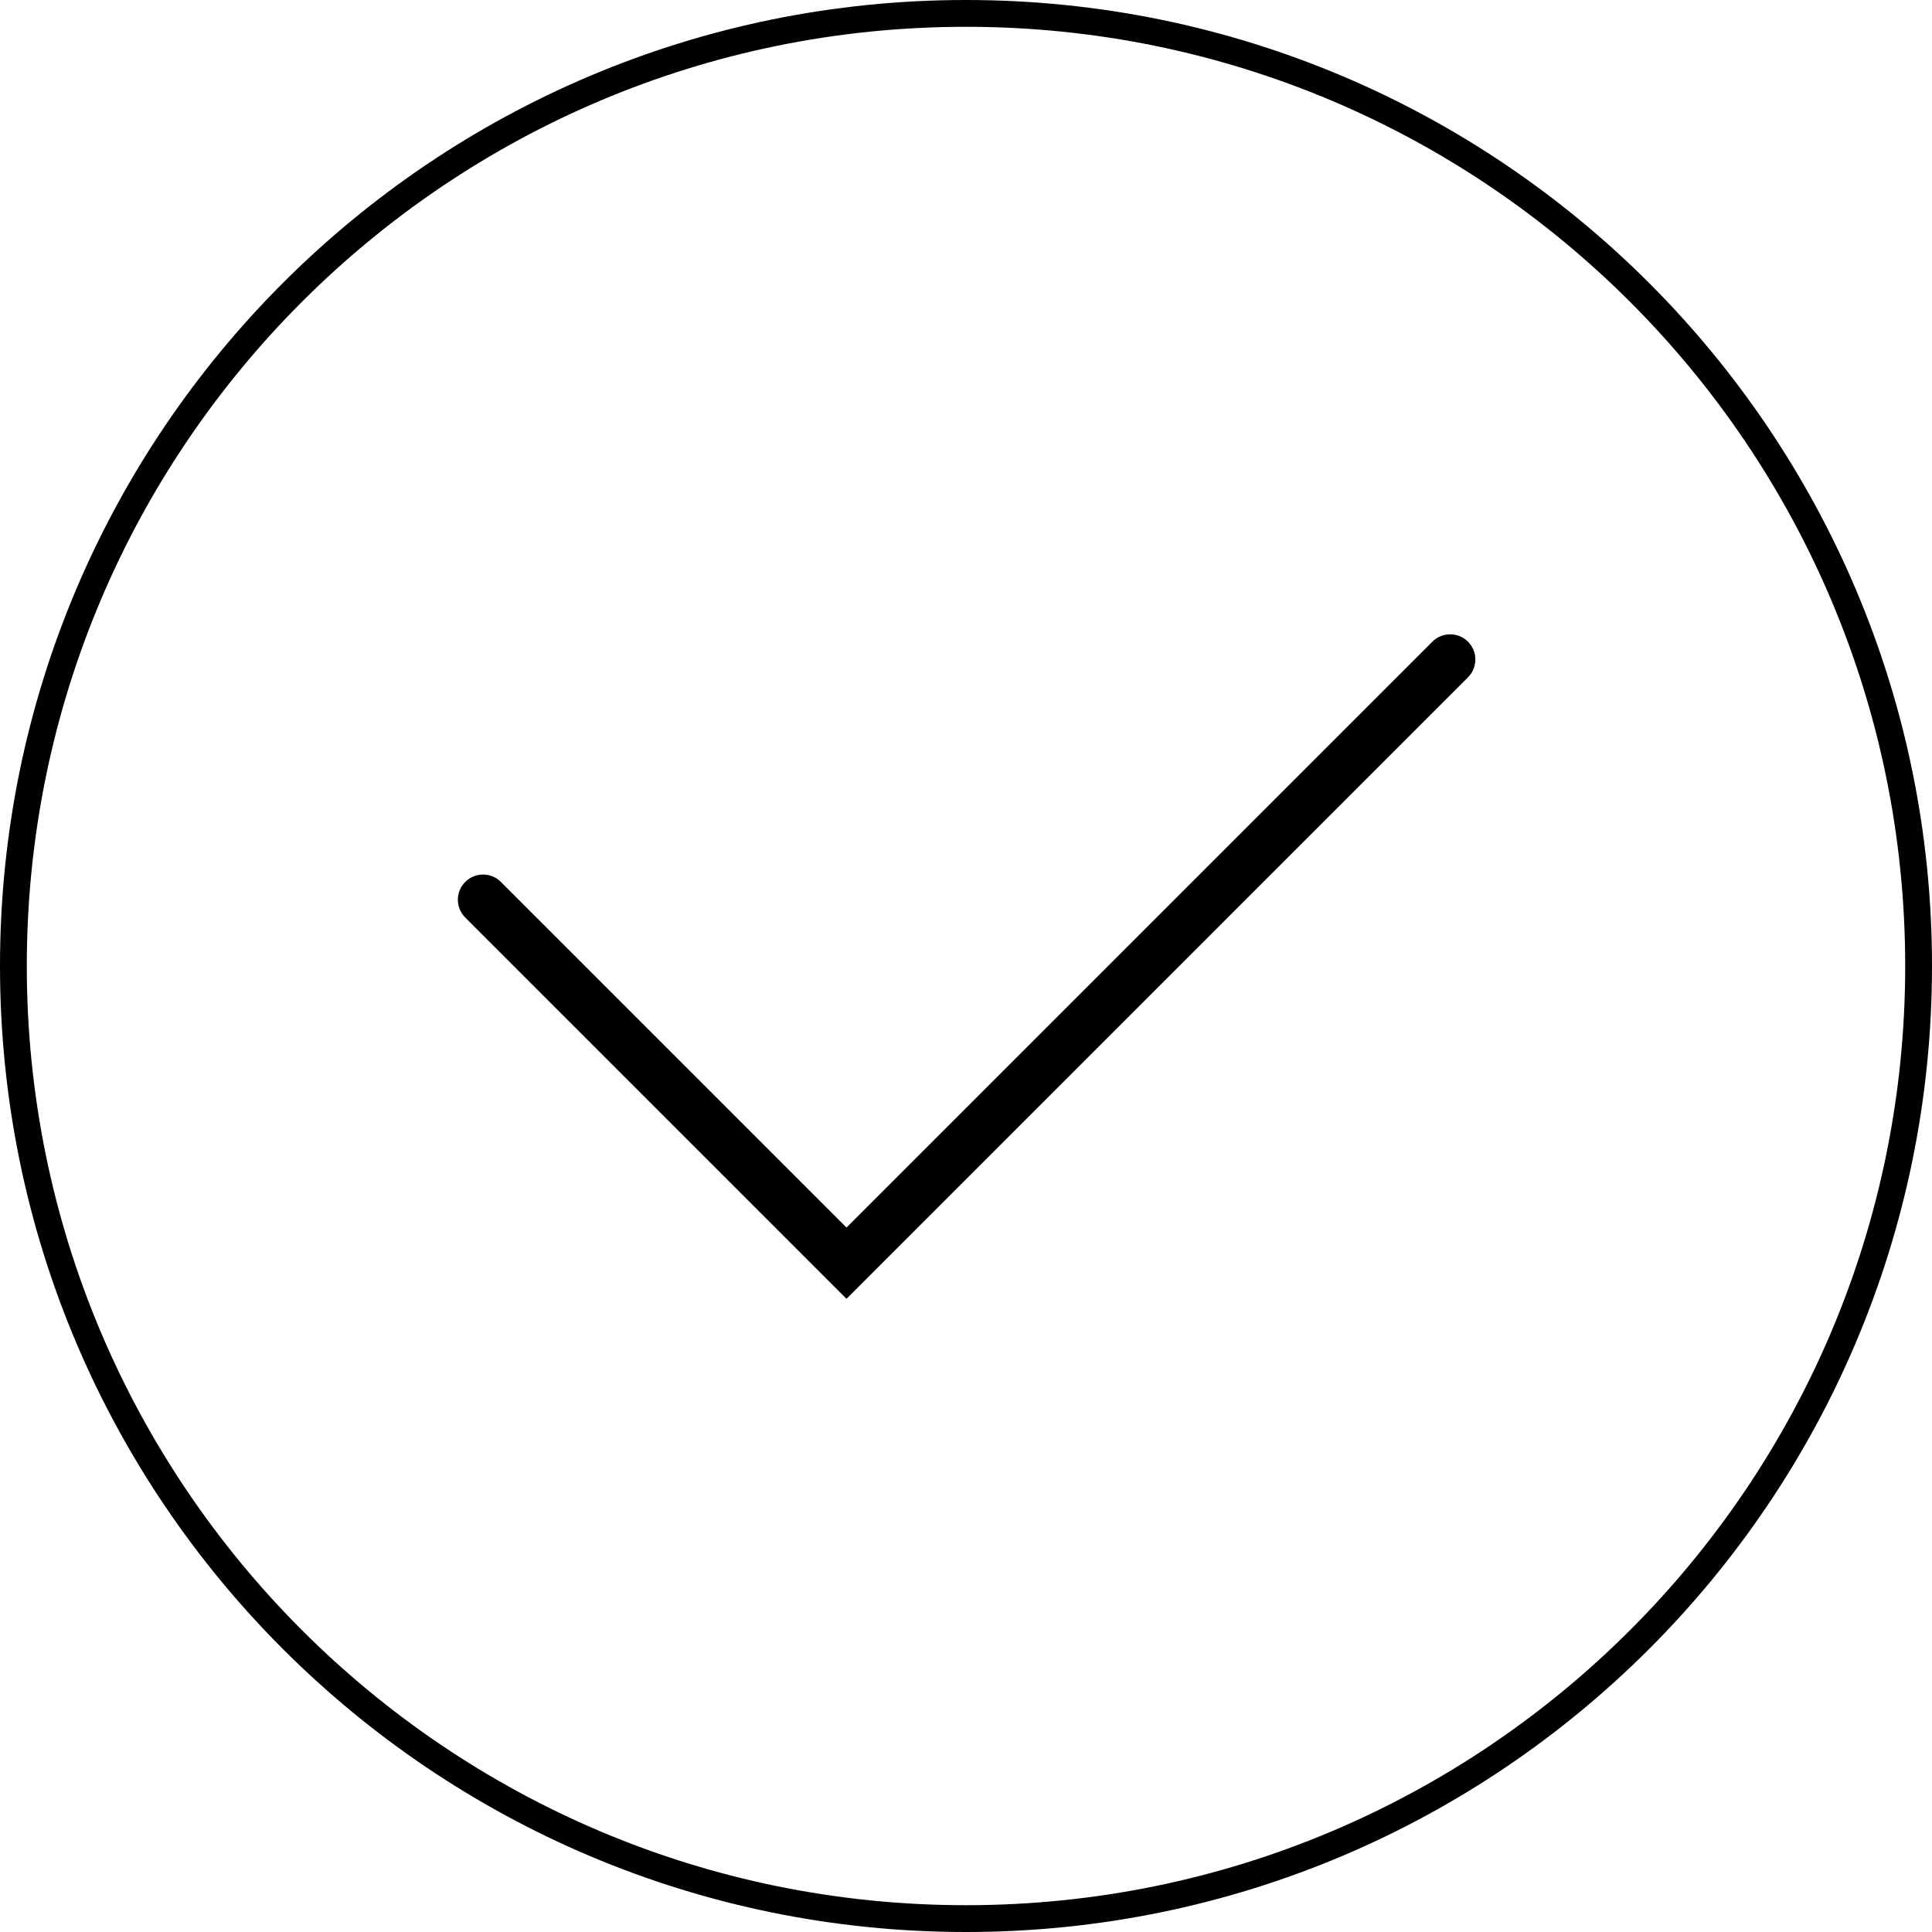
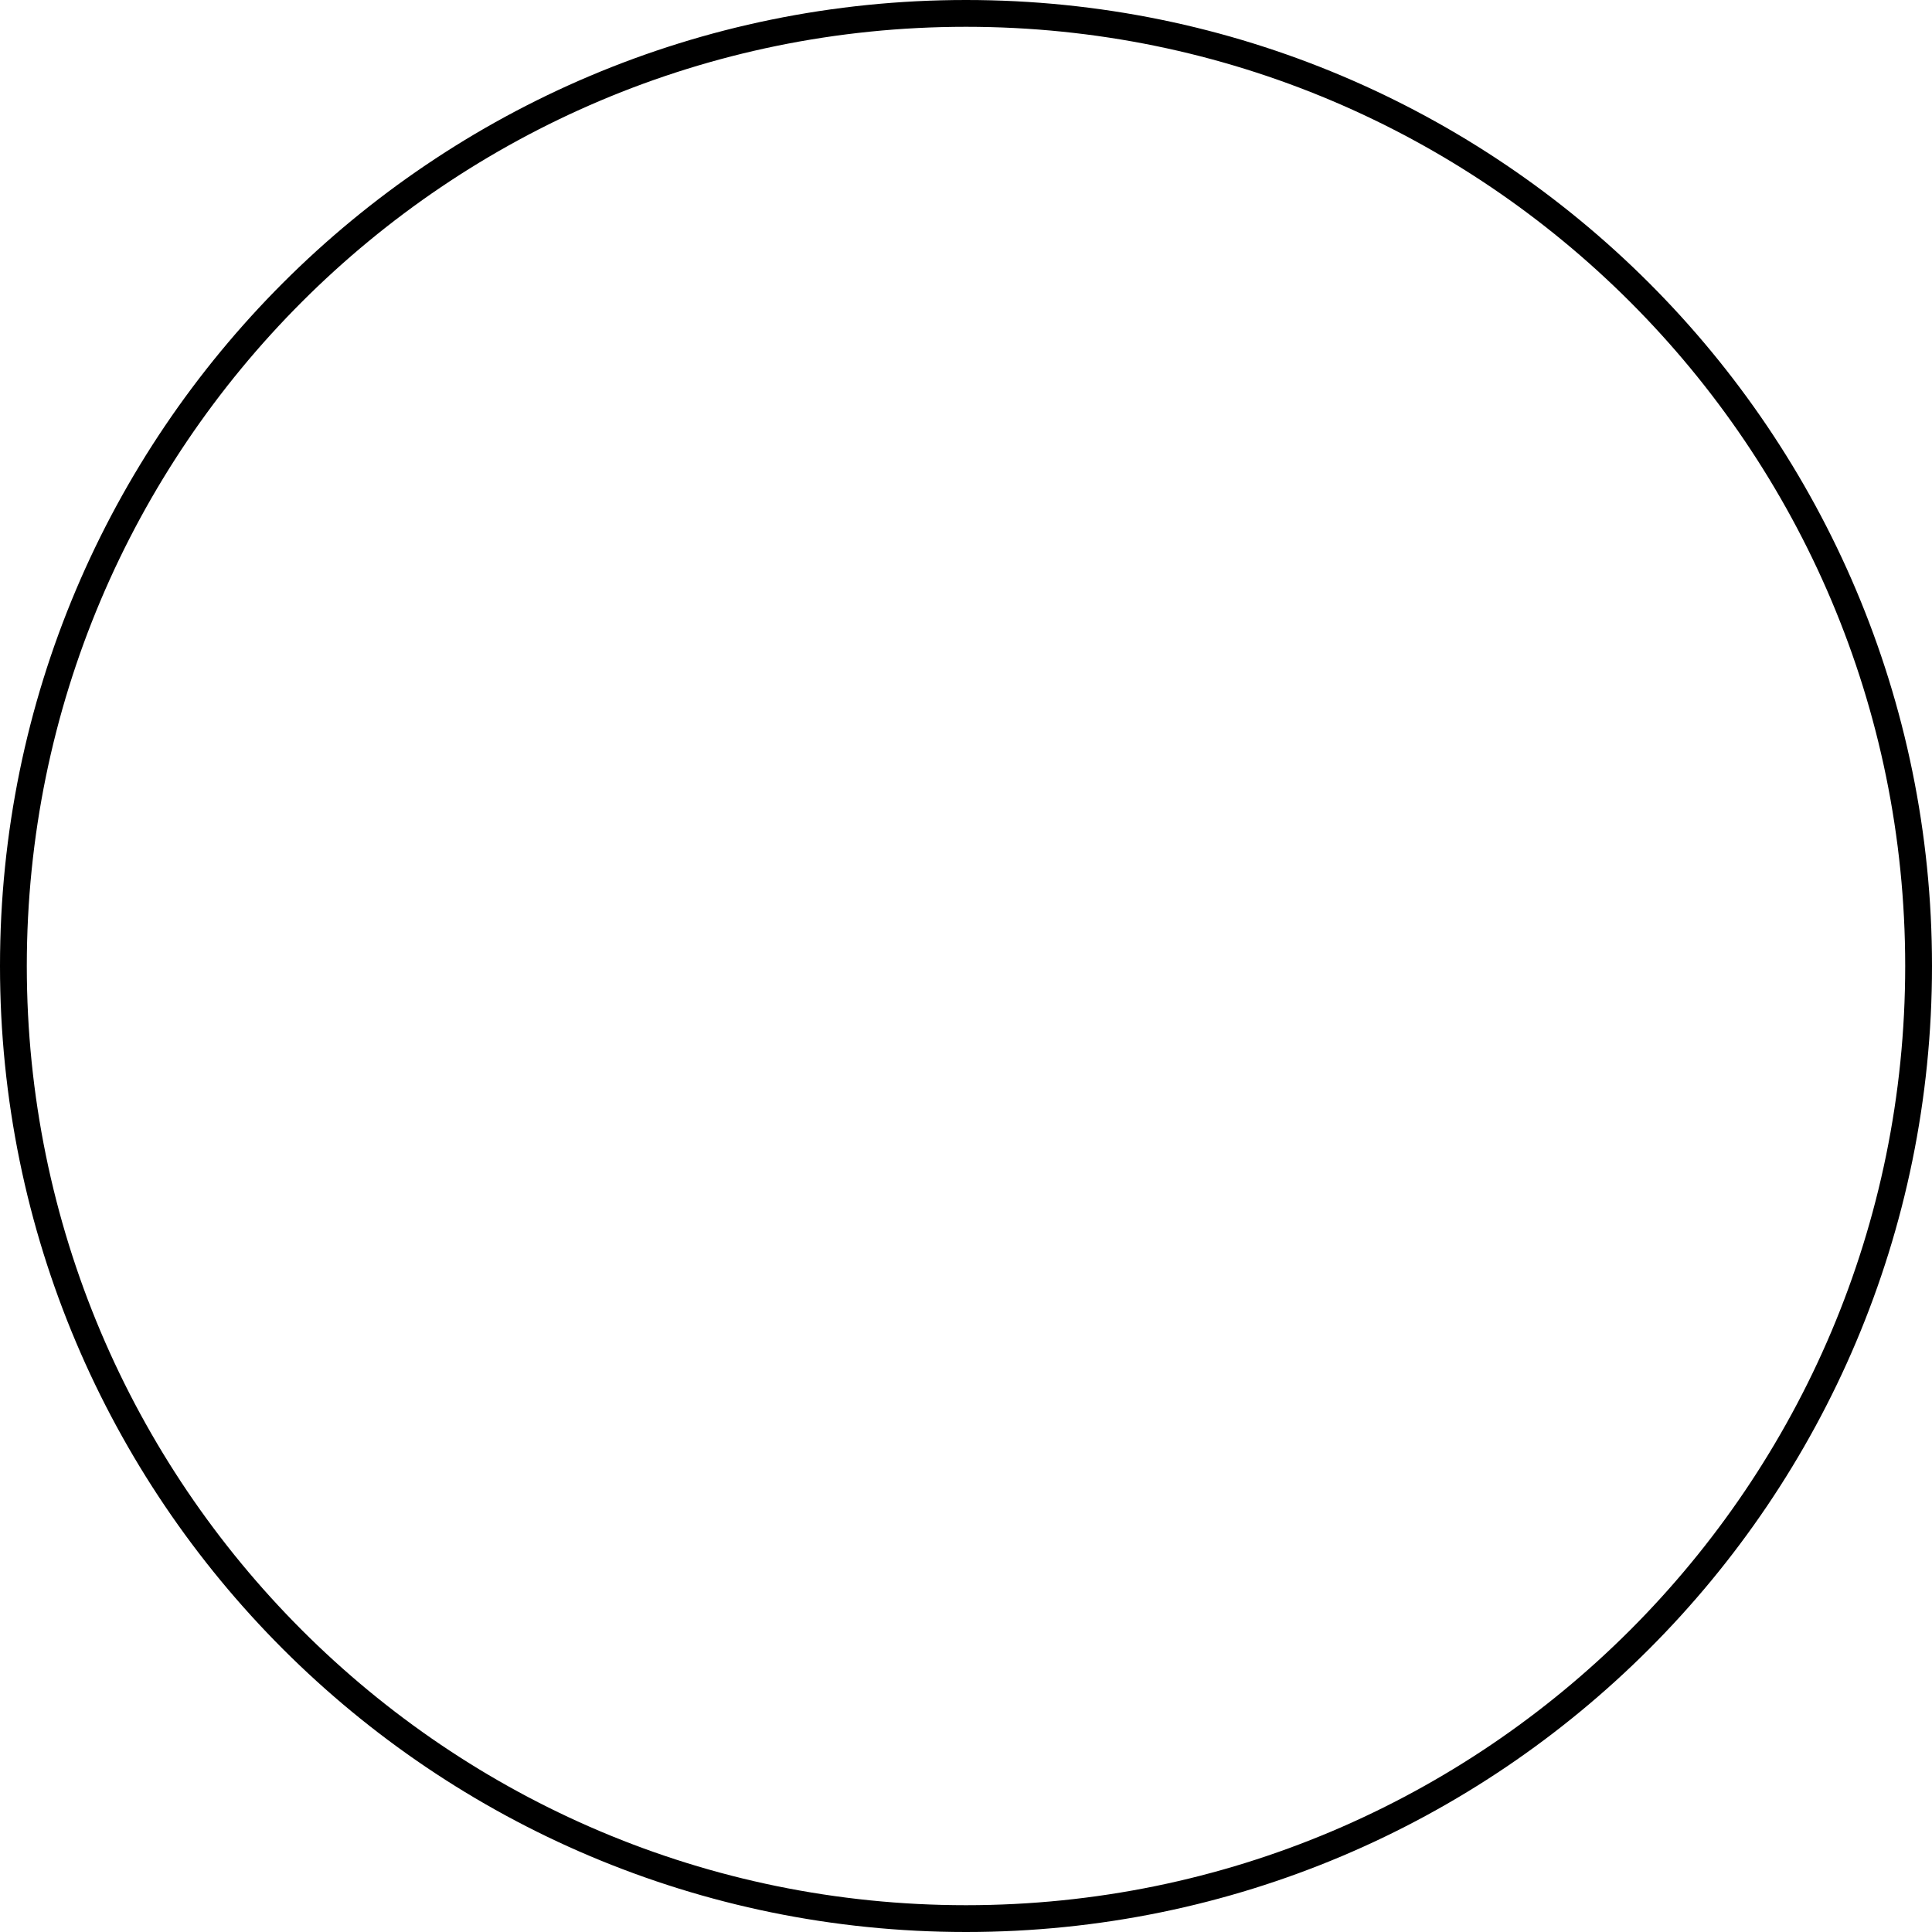
<svg xmlns="http://www.w3.org/2000/svg" width="865" height="865" viewBox="0 0 865 865" fill="none">
  <g clip-path="url(#clip0_1164_200)">
    <path d="M859 432.5C859 668.049 668.049 859 432.5 859C196.951 859 6 668.049 6 432.5C6 196.951 196.951 6 432.5 6C668.049 6 859 196.951 859 432.5Z" stroke="black" stroke-width="12" />
-     <path d="M657.25 287.3C652.85 282.9 645.7 282.9 641.3 287.3L379 549.6L224.25 394.85C219.85 390.45 212.7 390.45 208.3 394.85C203.9 399.25 203.9 406.4 208.3 410.8L379 581.5L657.25 303.25C661.65 298.85 661.65 291.7 657.25 287.3Z" fill="black" />
  </g>
  <defs>
    <clipPath id="clip0_1164_200">
      <rect width="865" height="865" fill="white" />
    </clipPath>
  </defs>
</svg>